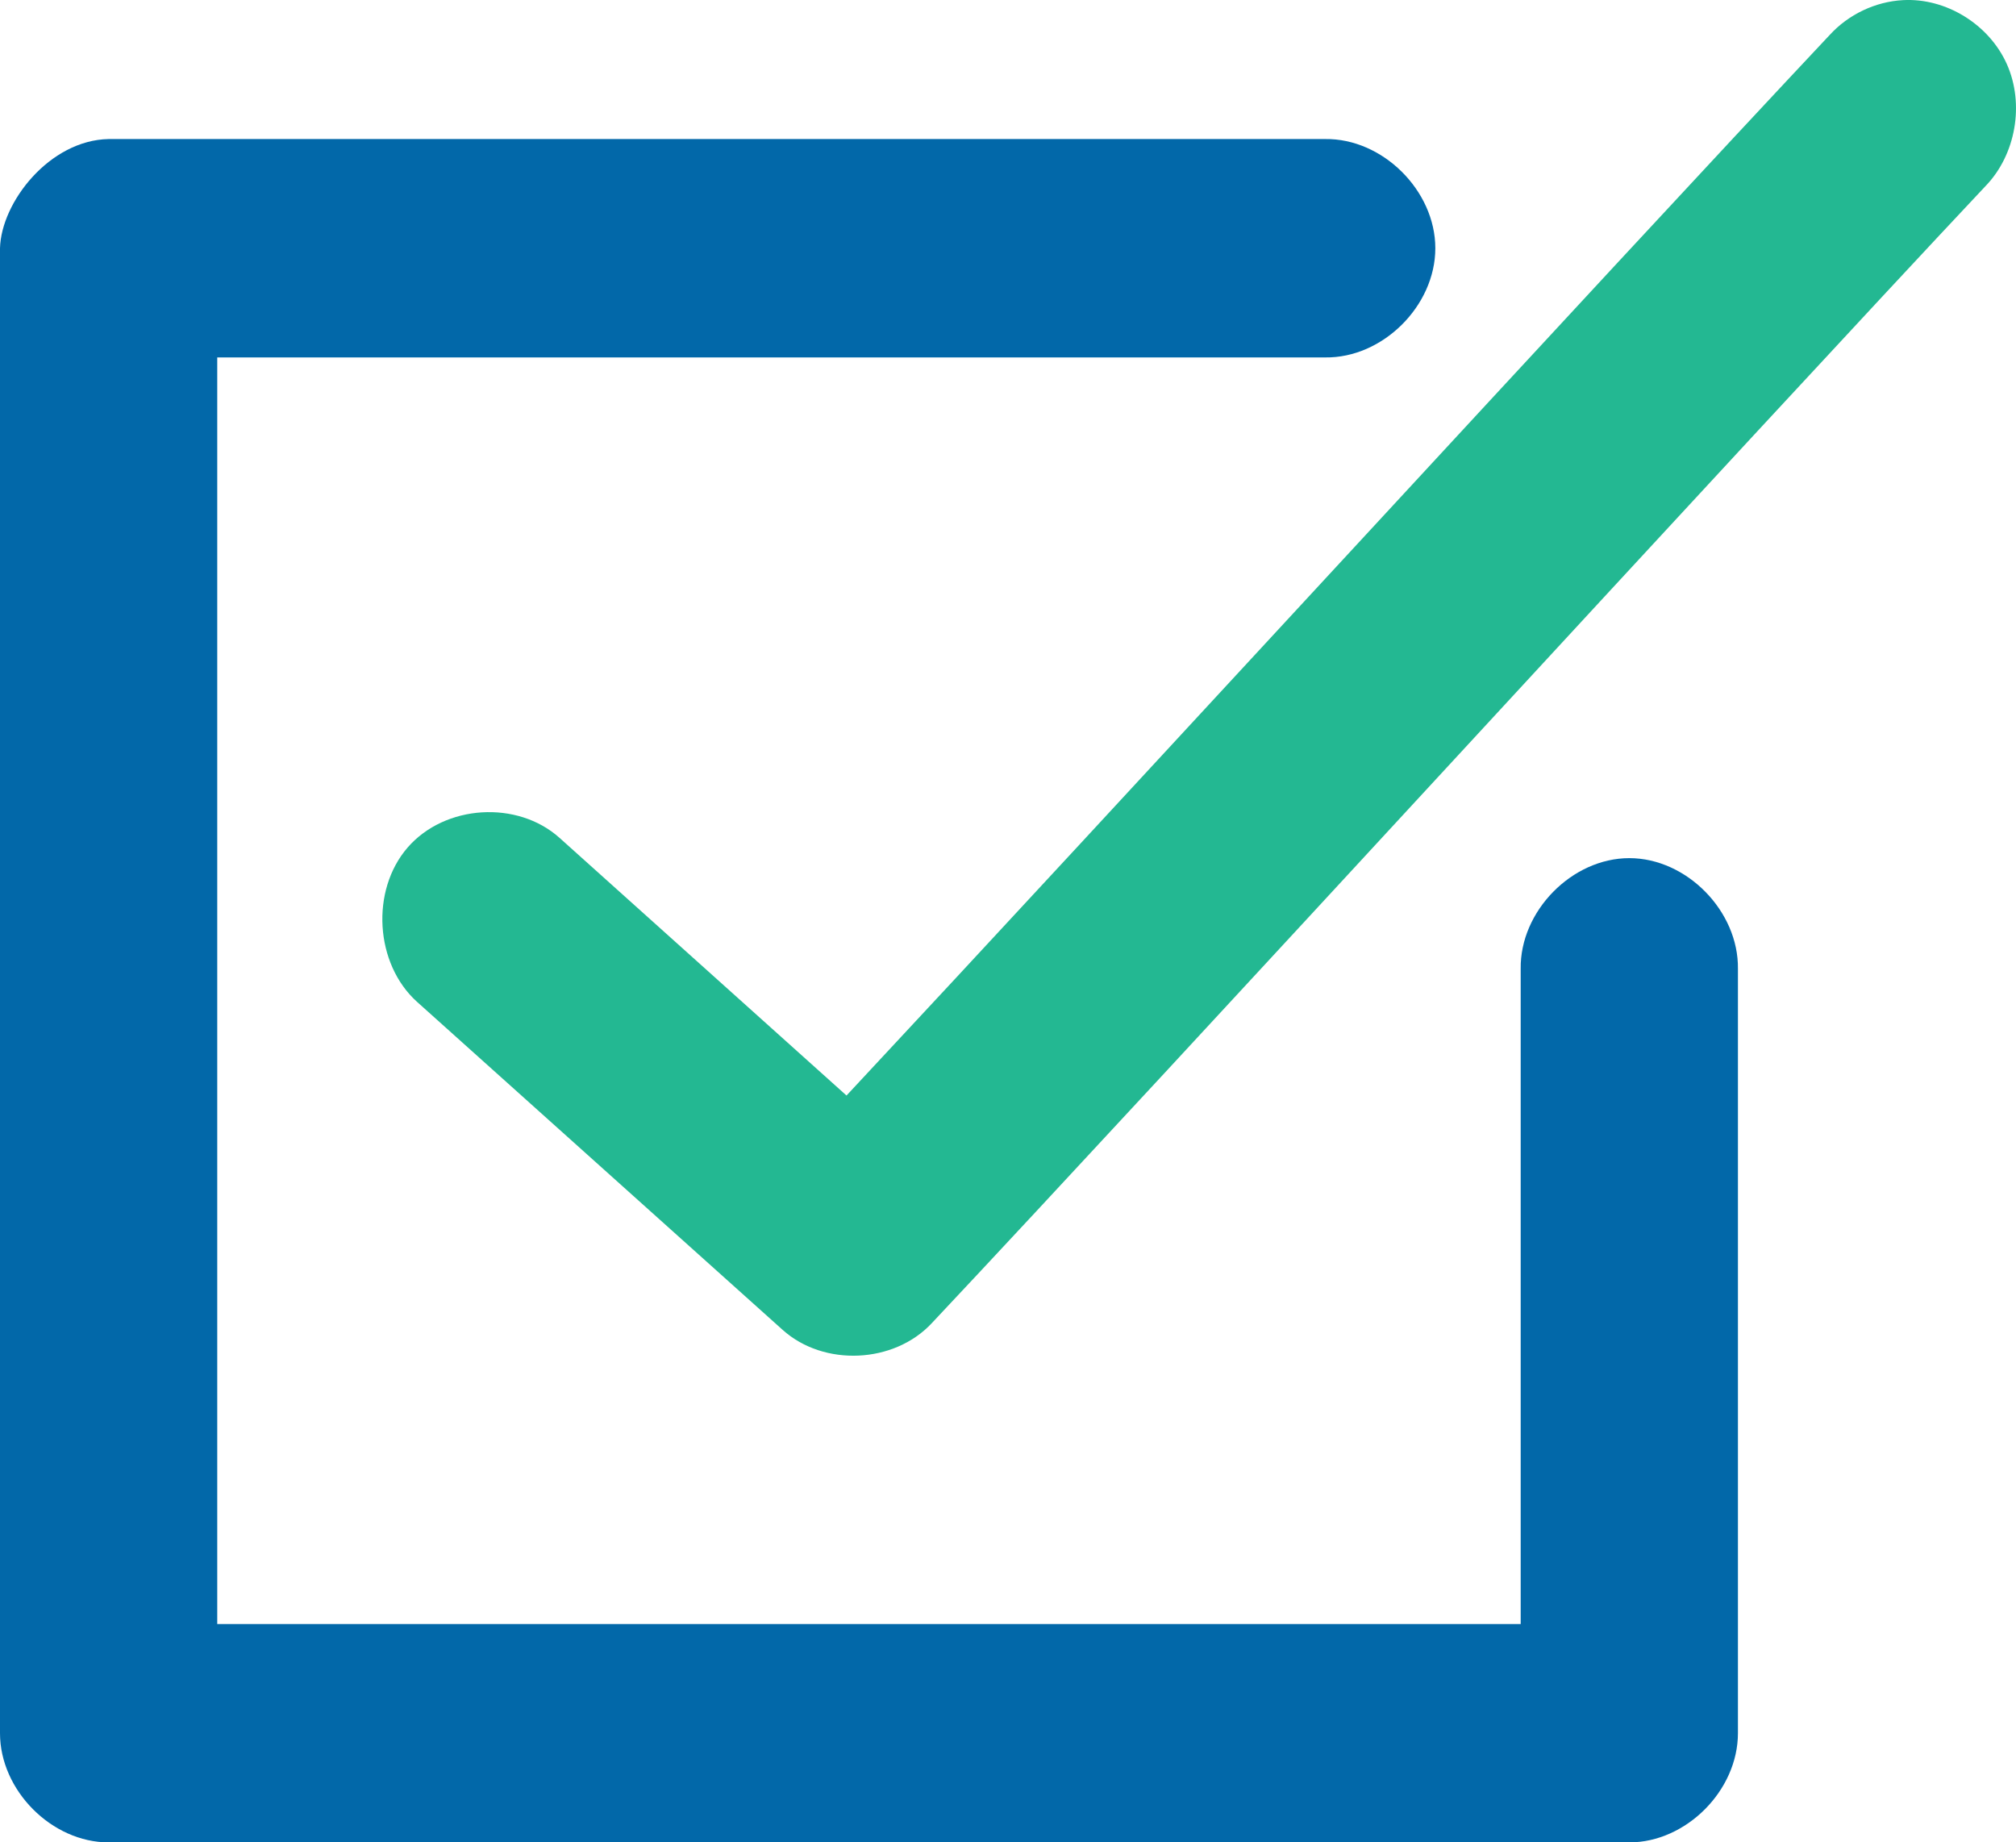
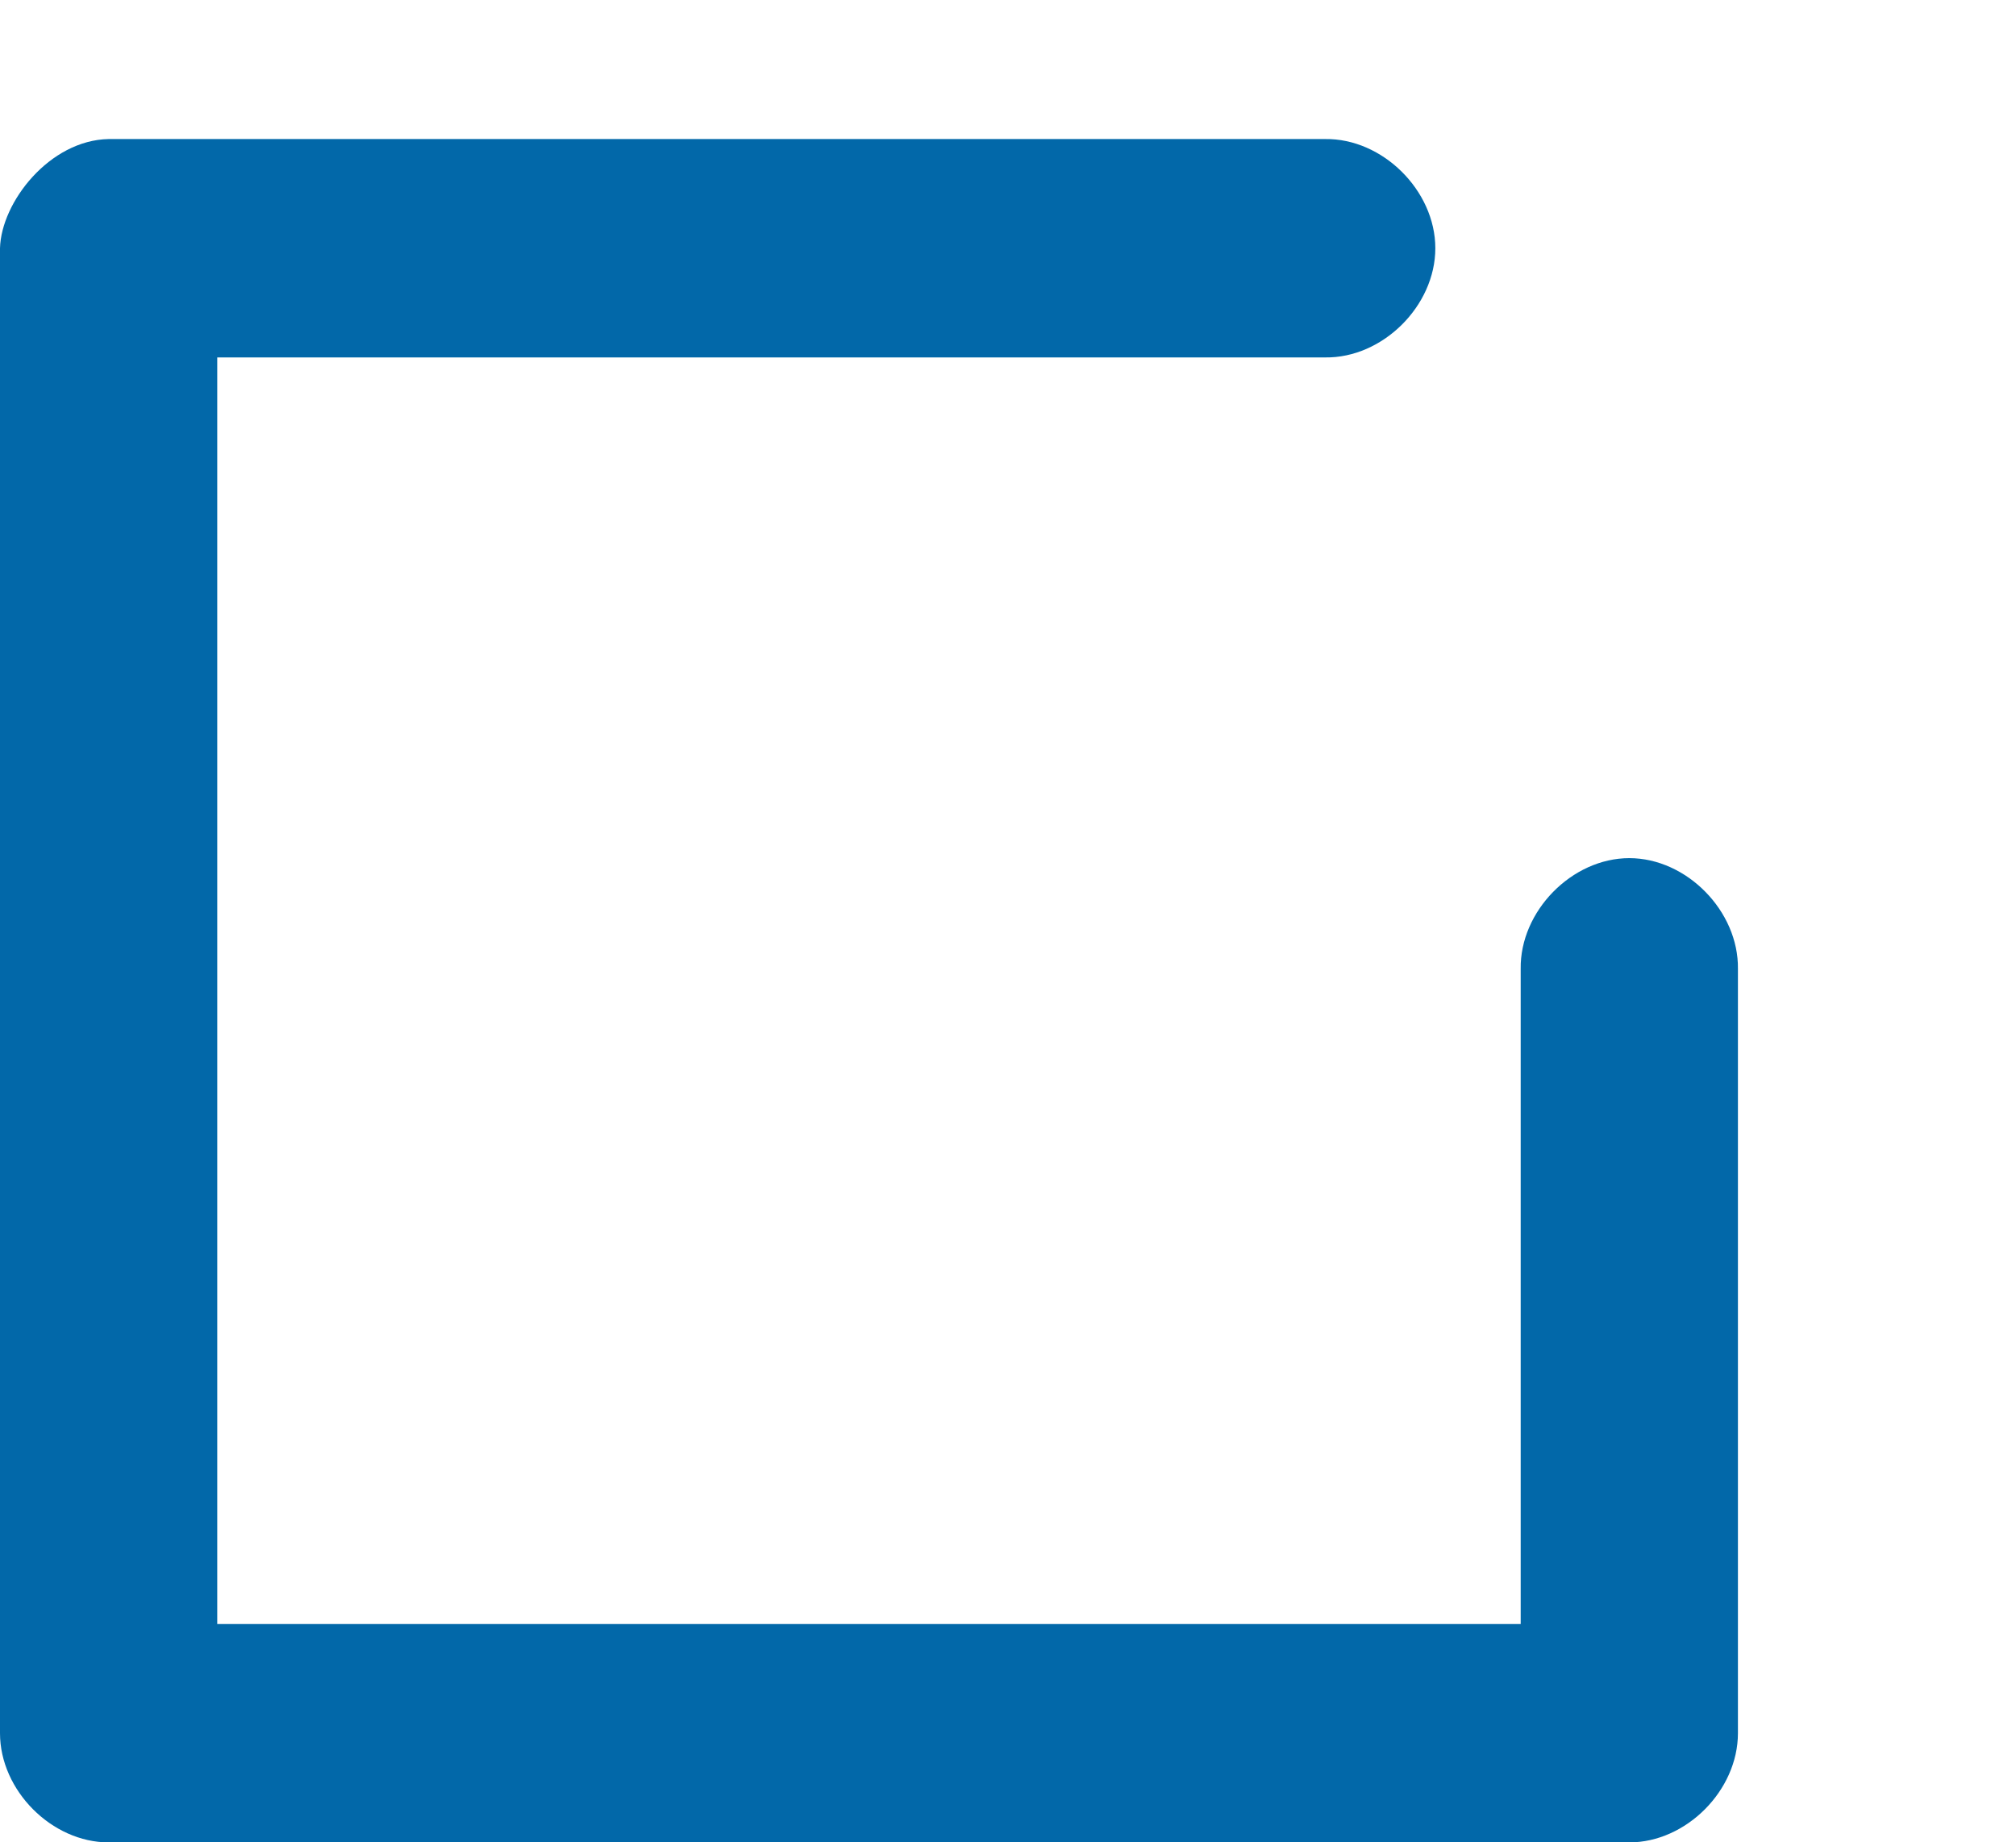
<svg xmlns="http://www.w3.org/2000/svg" width="58px" height="53px" viewBox="0 0 58 53" version="1.1">
  <title>Group 4</title>
  <desc>Created with Sketch.</desc>
  <defs />
  <g id="FCD-FInance" stroke="none" stroke-width="1" fill="none" fill-rule="evenodd" transform="translate(-899, -603)">
    <g id="Group-4" transform="translate(899, 603)">
      <path d="M0,7.141 L0,49.859 C0,51.504 1.489,53 3.125,53 L46.875,53 C48.511,53 50,51.504 50,49.859 L50,27.872 C50.023,26.212 48.526,24.686 46.875,24.686 C45.224,24.686 43.726,26.212 43.75,27.872 L43.75,46.718 L6.25,46.718 L6.25,10.282 L38.125,10.282 C39.776,10.306 41.294,8.801 41.294,7.141 C41.294,5.482 39.776,3.977 38.125,4 L3.125,4 C1.424,4.033 0.035,5.817 0,7.141 Z" id="Shape" fill="#0268A9" fill-rule="nonzero" />
-       <path d="M54.747,0.004 C53.953,0.047 53.18,0.414 52.639,1.007 C46.185,7.873 31.863,23.473 24.354,31.515 L16.099,24.104 C14.884,23.013 12.802,23.144 11.729,24.379 C10.656,25.614 10.785,27.731 12,28.822 L22.517,38.257 C23.705,39.322 25.721,39.229 26.81,38.061 C33.729,30.701 50.296,12.616 57.125,5.351 C57.994,4.453 58.249,2.997 57.739,1.849 C57.228,0.701 55.984,-0.066 54.747,0.004 Z" id="Path" fill="#23B892" />
    </g>
  </g>
</svg>